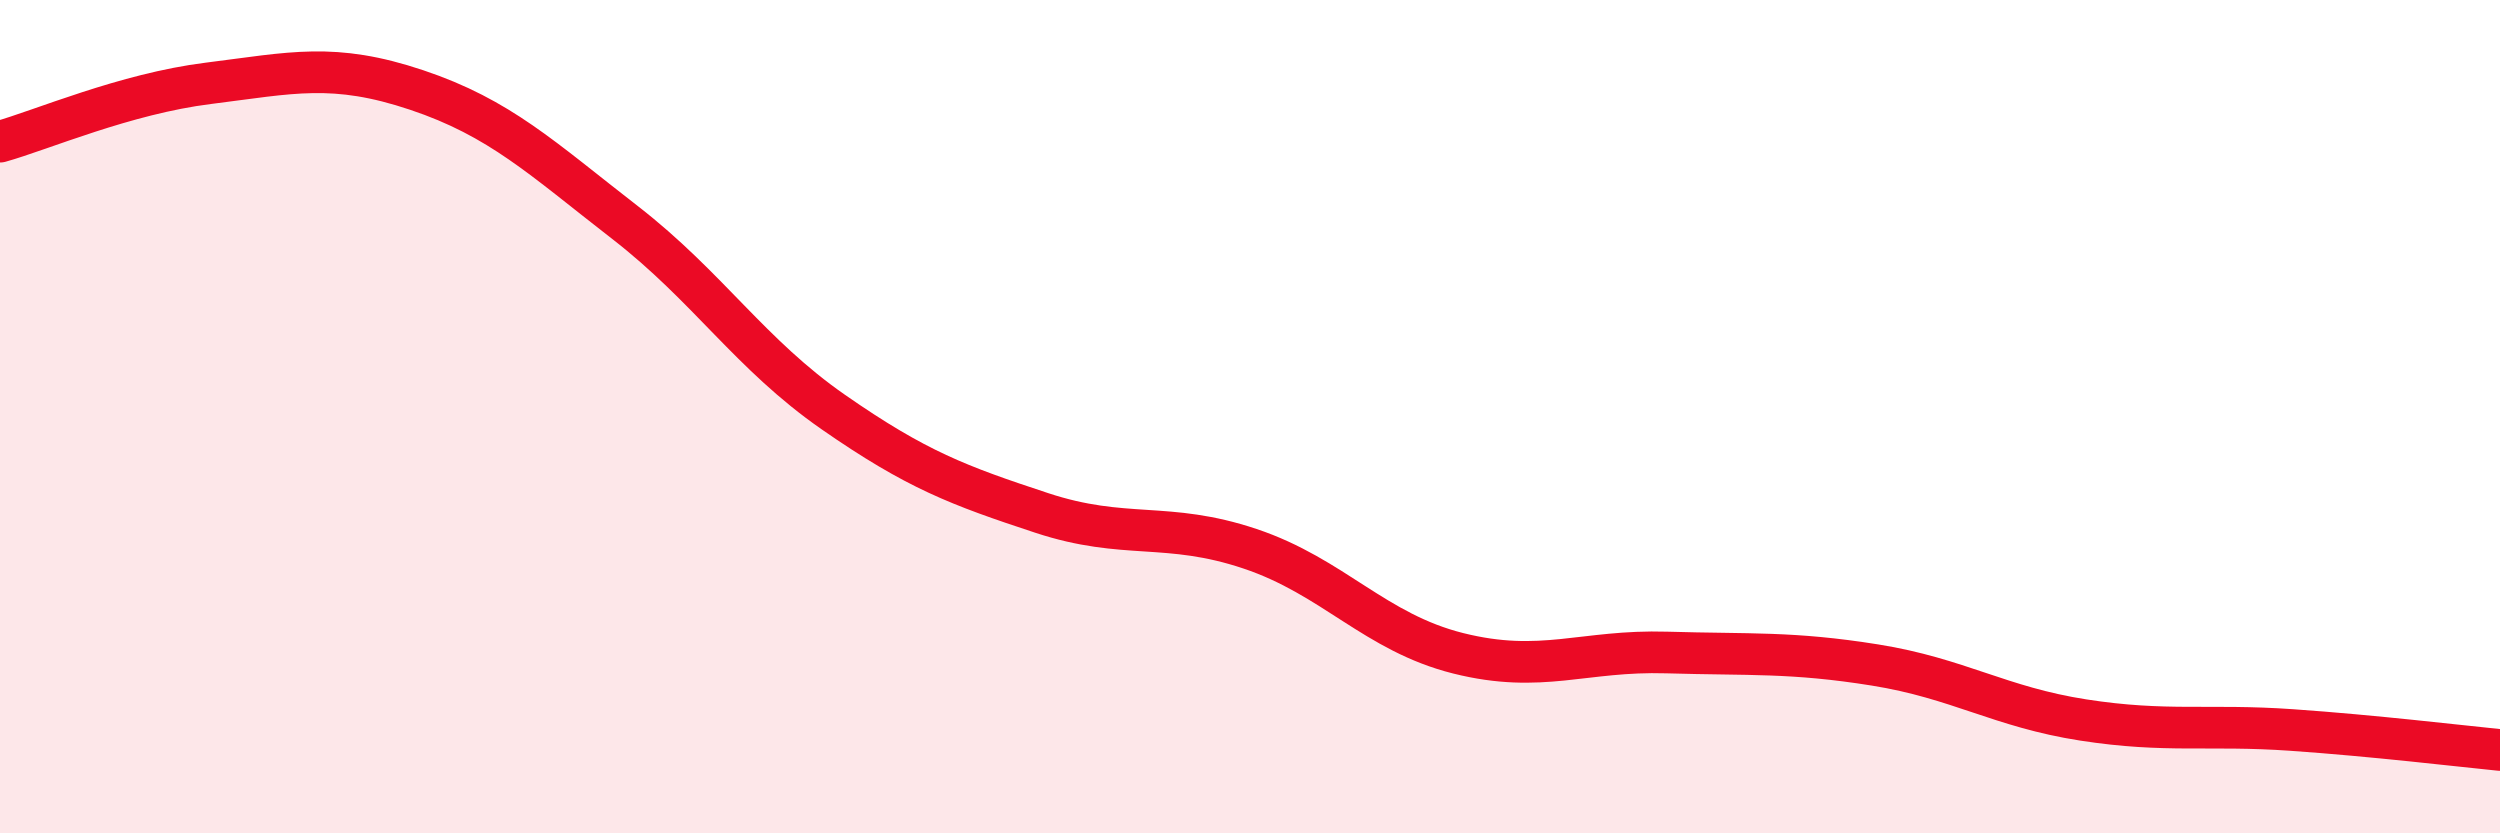
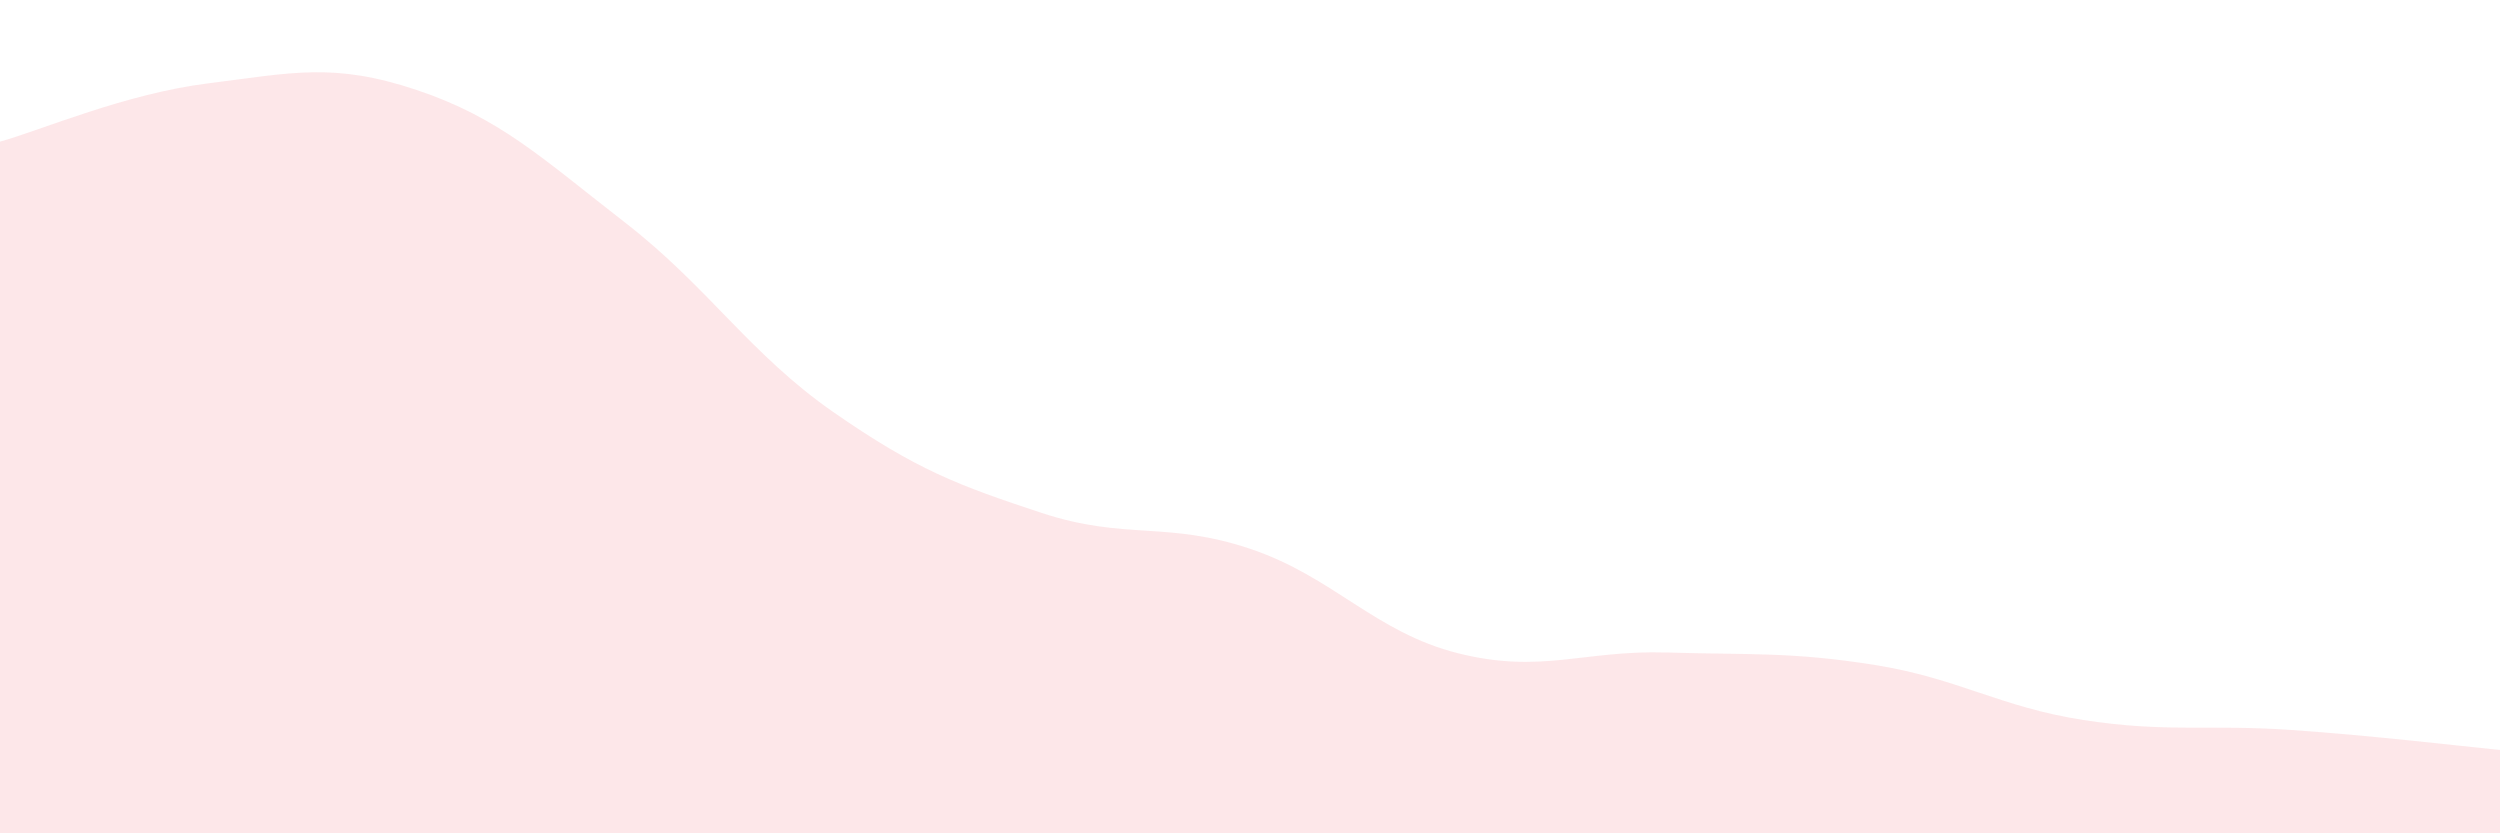
<svg xmlns="http://www.w3.org/2000/svg" width="60" height="20" viewBox="0 0 60 20">
  <path d="M 0,3.4 C 1,3.12 3,2.25 5,2 C 7,1.75 8,1.49 10,2.16 C 12,2.83 13,3.79 15,5.34 C 17,6.89 18,8.5 20,9.89 C 22,11.28 23,11.65 25,12.31 C 27,12.97 28,12.5 30,13.17 C 32,13.84 33,15.18 35,15.68 C 37,16.18 38,15.6 40,15.66 C 42,15.72 43,15.64 45,15.96 C 47,16.28 48,16.97 50,17.28 C 52,17.59 53,17.38 55,17.52 C 57,17.66 59,17.9 60,18L60 20L0 20Z" fill="#EB0A25" opacity="0.1" stroke-linecap="round" stroke-linejoin="round" />
-   <path d="M 0,3.4 C 1,3.12 3,2.25 5,2 C 7,1.75 8,1.49 10,2.16 C 12,2.83 13,3.79 15,5.34 C 17,6.89 18,8.5 20,9.89 C 22,11.28 23,11.65 25,12.31 C 27,12.97 28,12.5 30,13.17 C 32,13.84 33,15.18 35,15.68 C 37,16.18 38,15.6 40,15.66 C 42,15.72 43,15.64 45,15.96 C 47,16.28 48,16.97 50,17.28 C 52,17.59 53,17.38 55,17.52 C 57,17.66 59,17.9 60,18" stroke="#EB0A25" stroke-width="1" fill="none" stroke-linecap="round" stroke-linejoin="round" />
</svg>